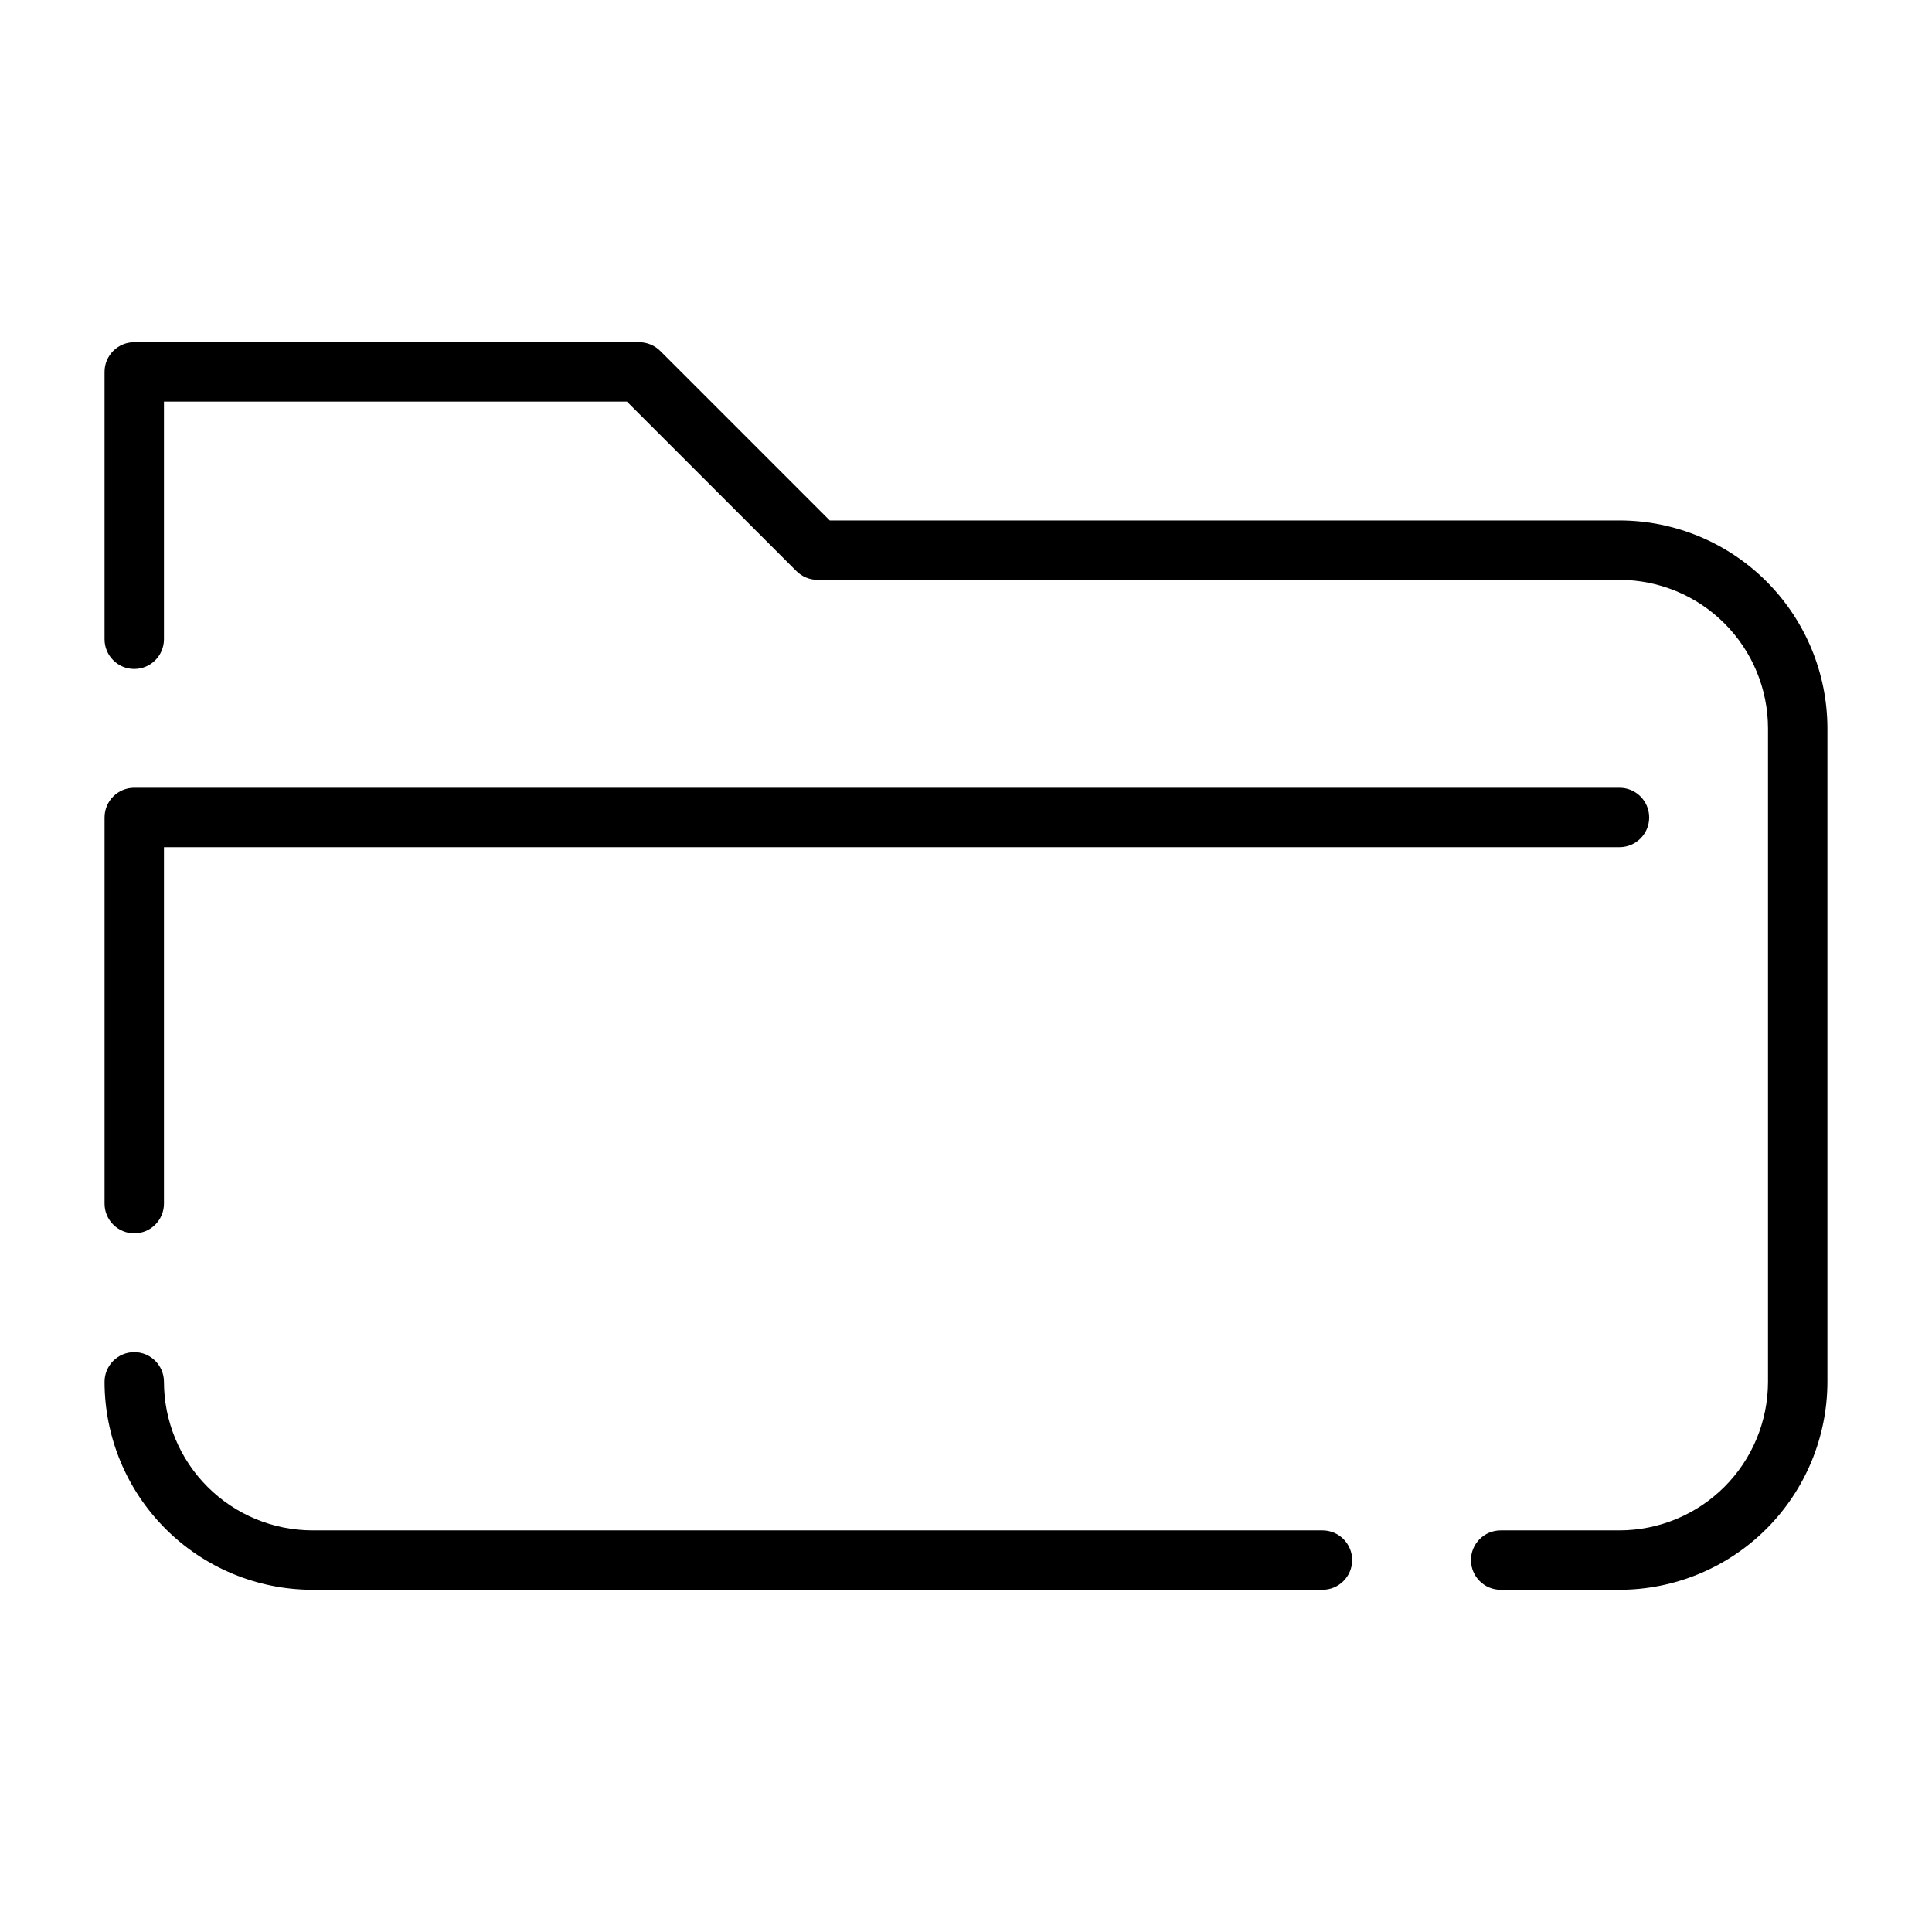
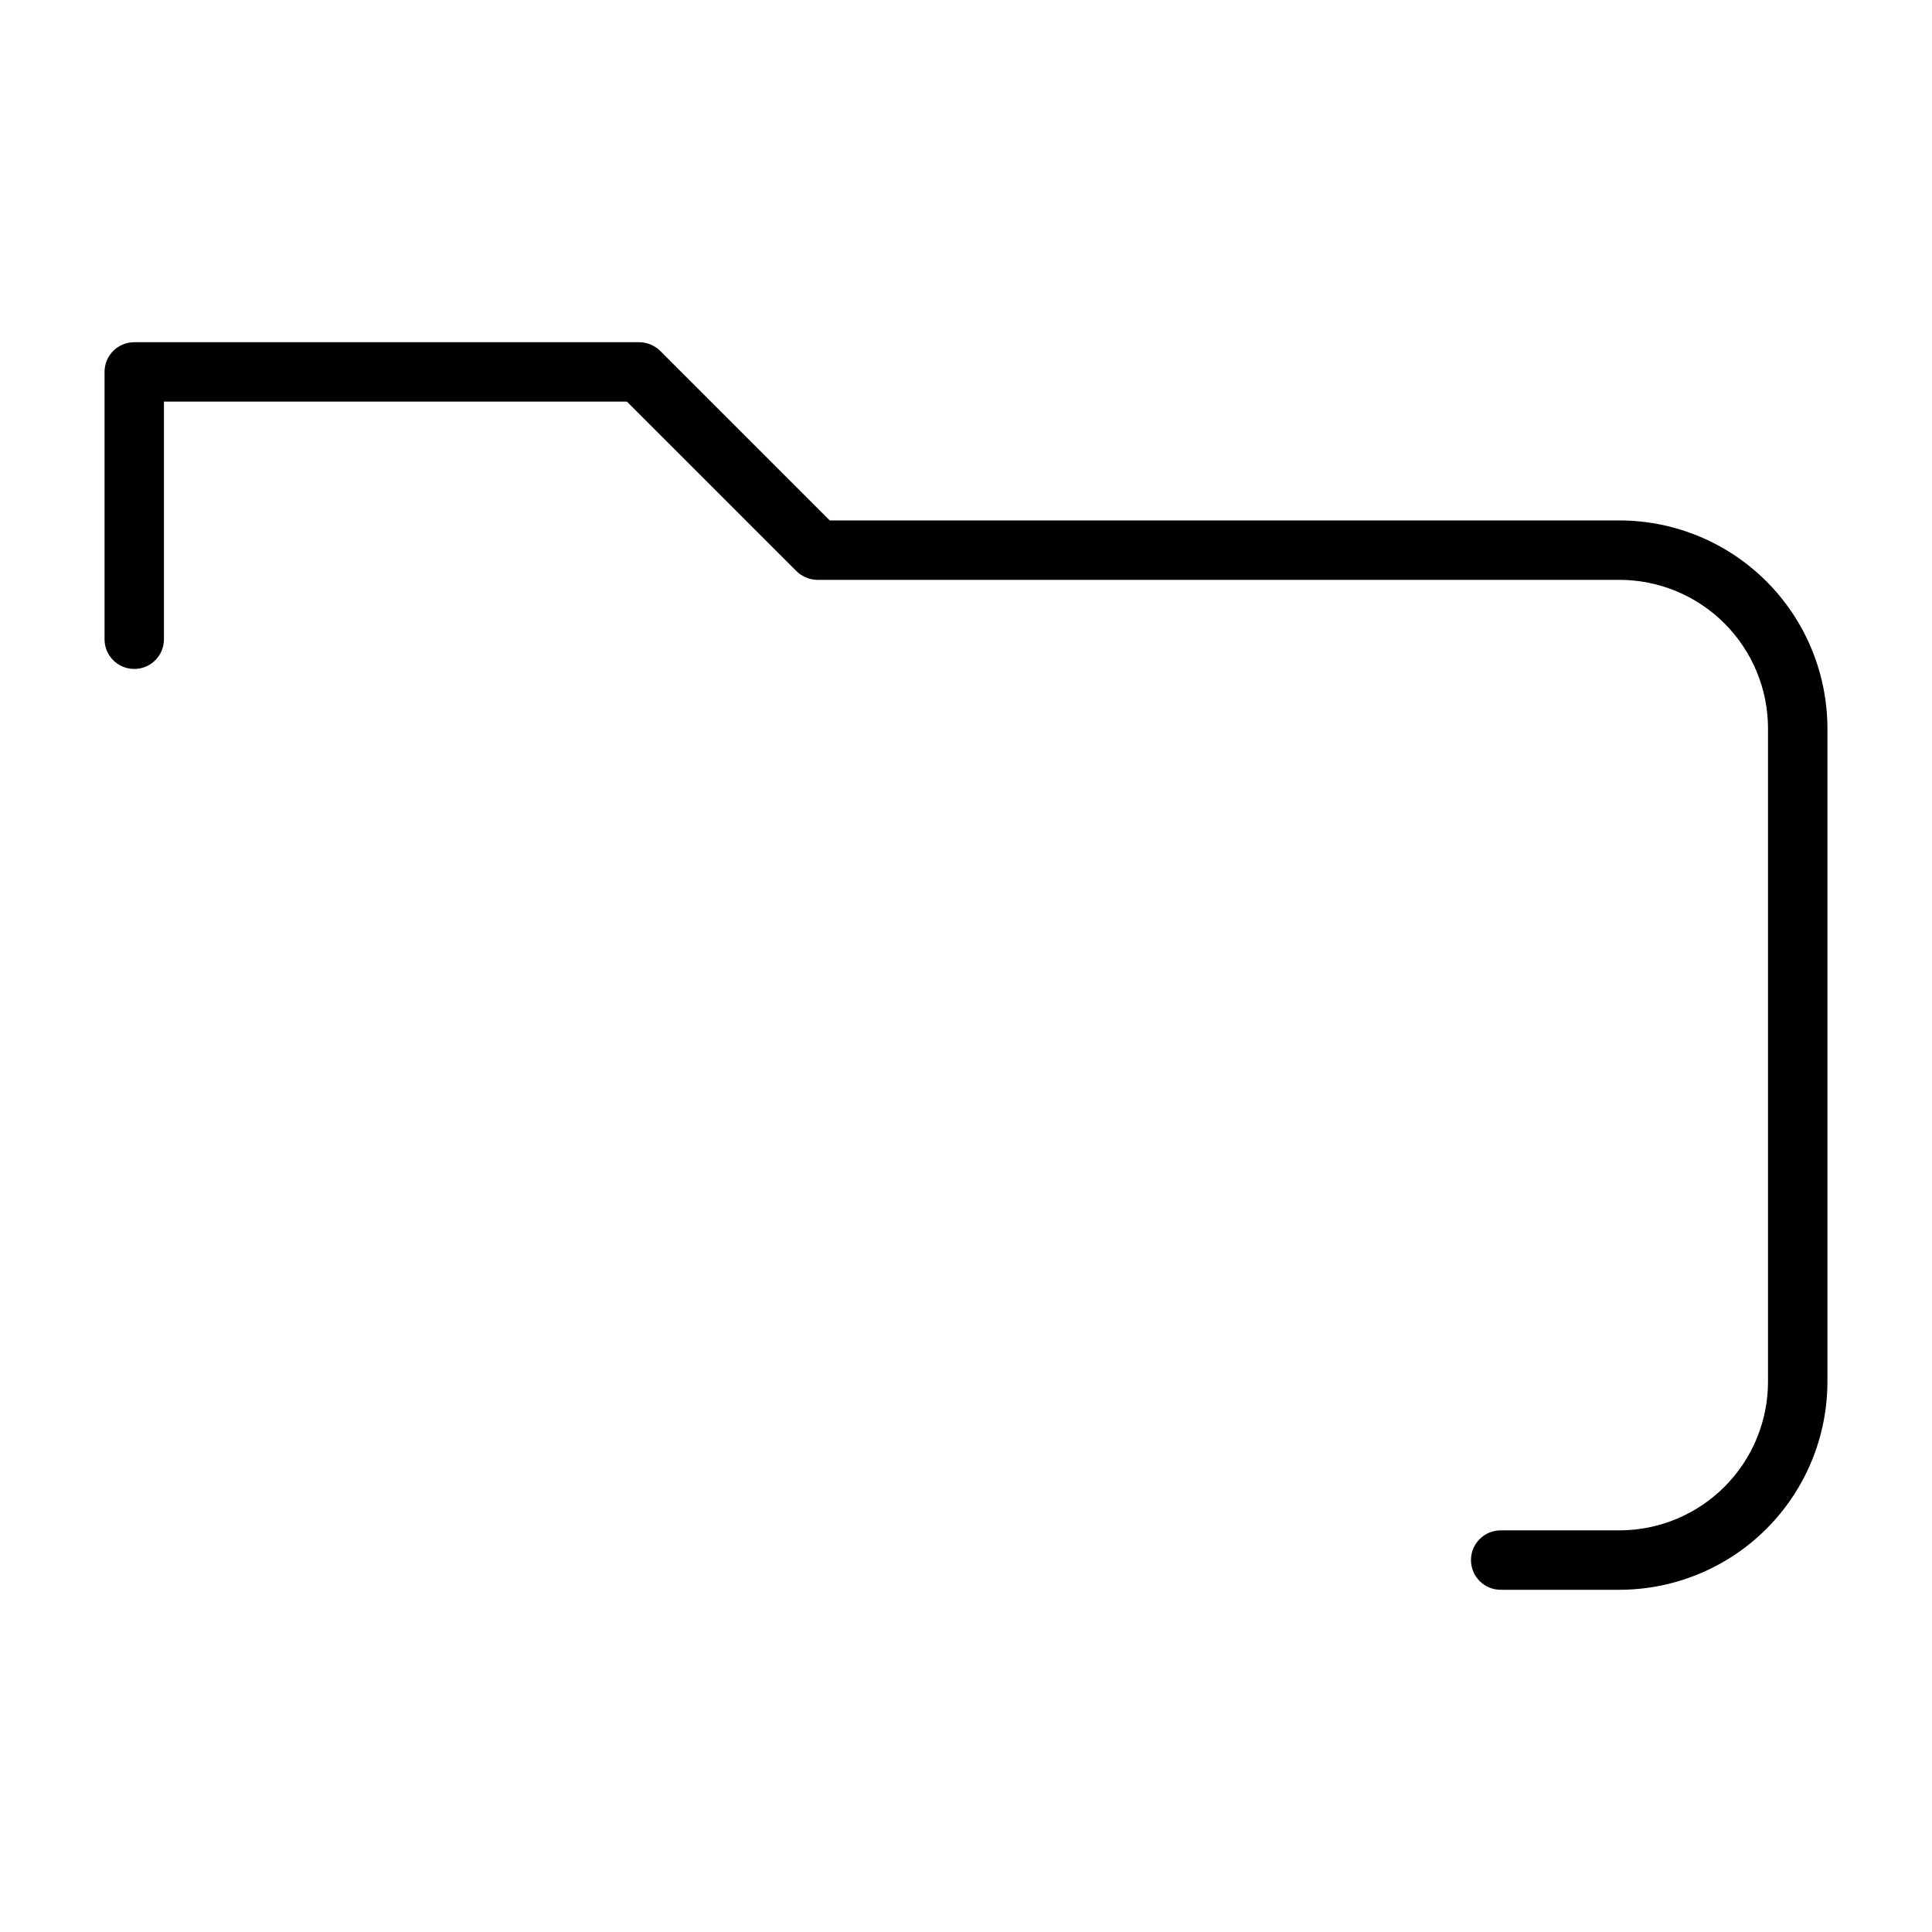
<svg xmlns="http://www.w3.org/2000/svg" fill="#000000" width="800px" height="800px" version="1.1" viewBox="144 144 512 512">
  <g>
-     <path d="m179.58 470.85c2.086 0 4.09-0.832 5.566-2.305 1.477-1.477 2.305-3.481 2.305-5.566v-94.465h385.73c4.348 0 7.871-3.527 7.871-7.875 0-4.348-3.523-7.871-7.871-7.871h-393.6c-4.348 0-7.871 3.523-7.871 7.871v102.34c0 2.086 0.828 4.09 2.305 5.566 1.477 1.473 3.477 2.305 5.566 2.305z" />
-     <path d="m226.81 565.31h267.65c4.348 0 7.875-3.527 7.875-7.875s-3.527-7.871-7.875-7.871h-267.65c-10.434-0.012-20.438-4.164-27.816-11.543-7.379-7.379-11.531-17.383-11.543-27.816 0-4.348-3.523-7.871-7.871-7.871-4.348 0-7.871 3.523-7.871 7.871 0.016 14.609 5.824 28.617 16.156 38.945 10.332 10.332 24.336 16.141 38.945 16.16z" />
    <path d="m573.18 281.92h-209.29l-44.926-44.922c-1.48-1.469-3.481-2.297-5.566-2.309h-133.82c-4.348 0-7.871 3.523-7.871 7.871v70.848c0 4.348 3.523 7.871 7.871 7.871 4.348 0 7.871-3.523 7.871-7.871v-62.977h122.69l44.926 44.922c1.484 1.469 3.481 2.297 5.566 2.312h212.55c10.434 0.012 20.438 4.16 27.816 11.539s11.531 17.383 11.543 27.82v173.18c-0.012 10.434-4.164 20.438-11.543 27.816-7.379 7.379-17.383 11.531-27.816 11.543h-31.488c-4.348 0-7.871 3.523-7.871 7.871s3.523 7.875 7.871 7.875h31.488c14.609-0.02 28.617-5.828 38.945-16.16 10.332-10.328 16.141-24.336 16.16-38.945v-173.18c-0.02-14.609-5.828-28.617-16.16-38.949-10.328-10.328-24.336-16.141-38.945-16.156z" />
  </g>
</svg>